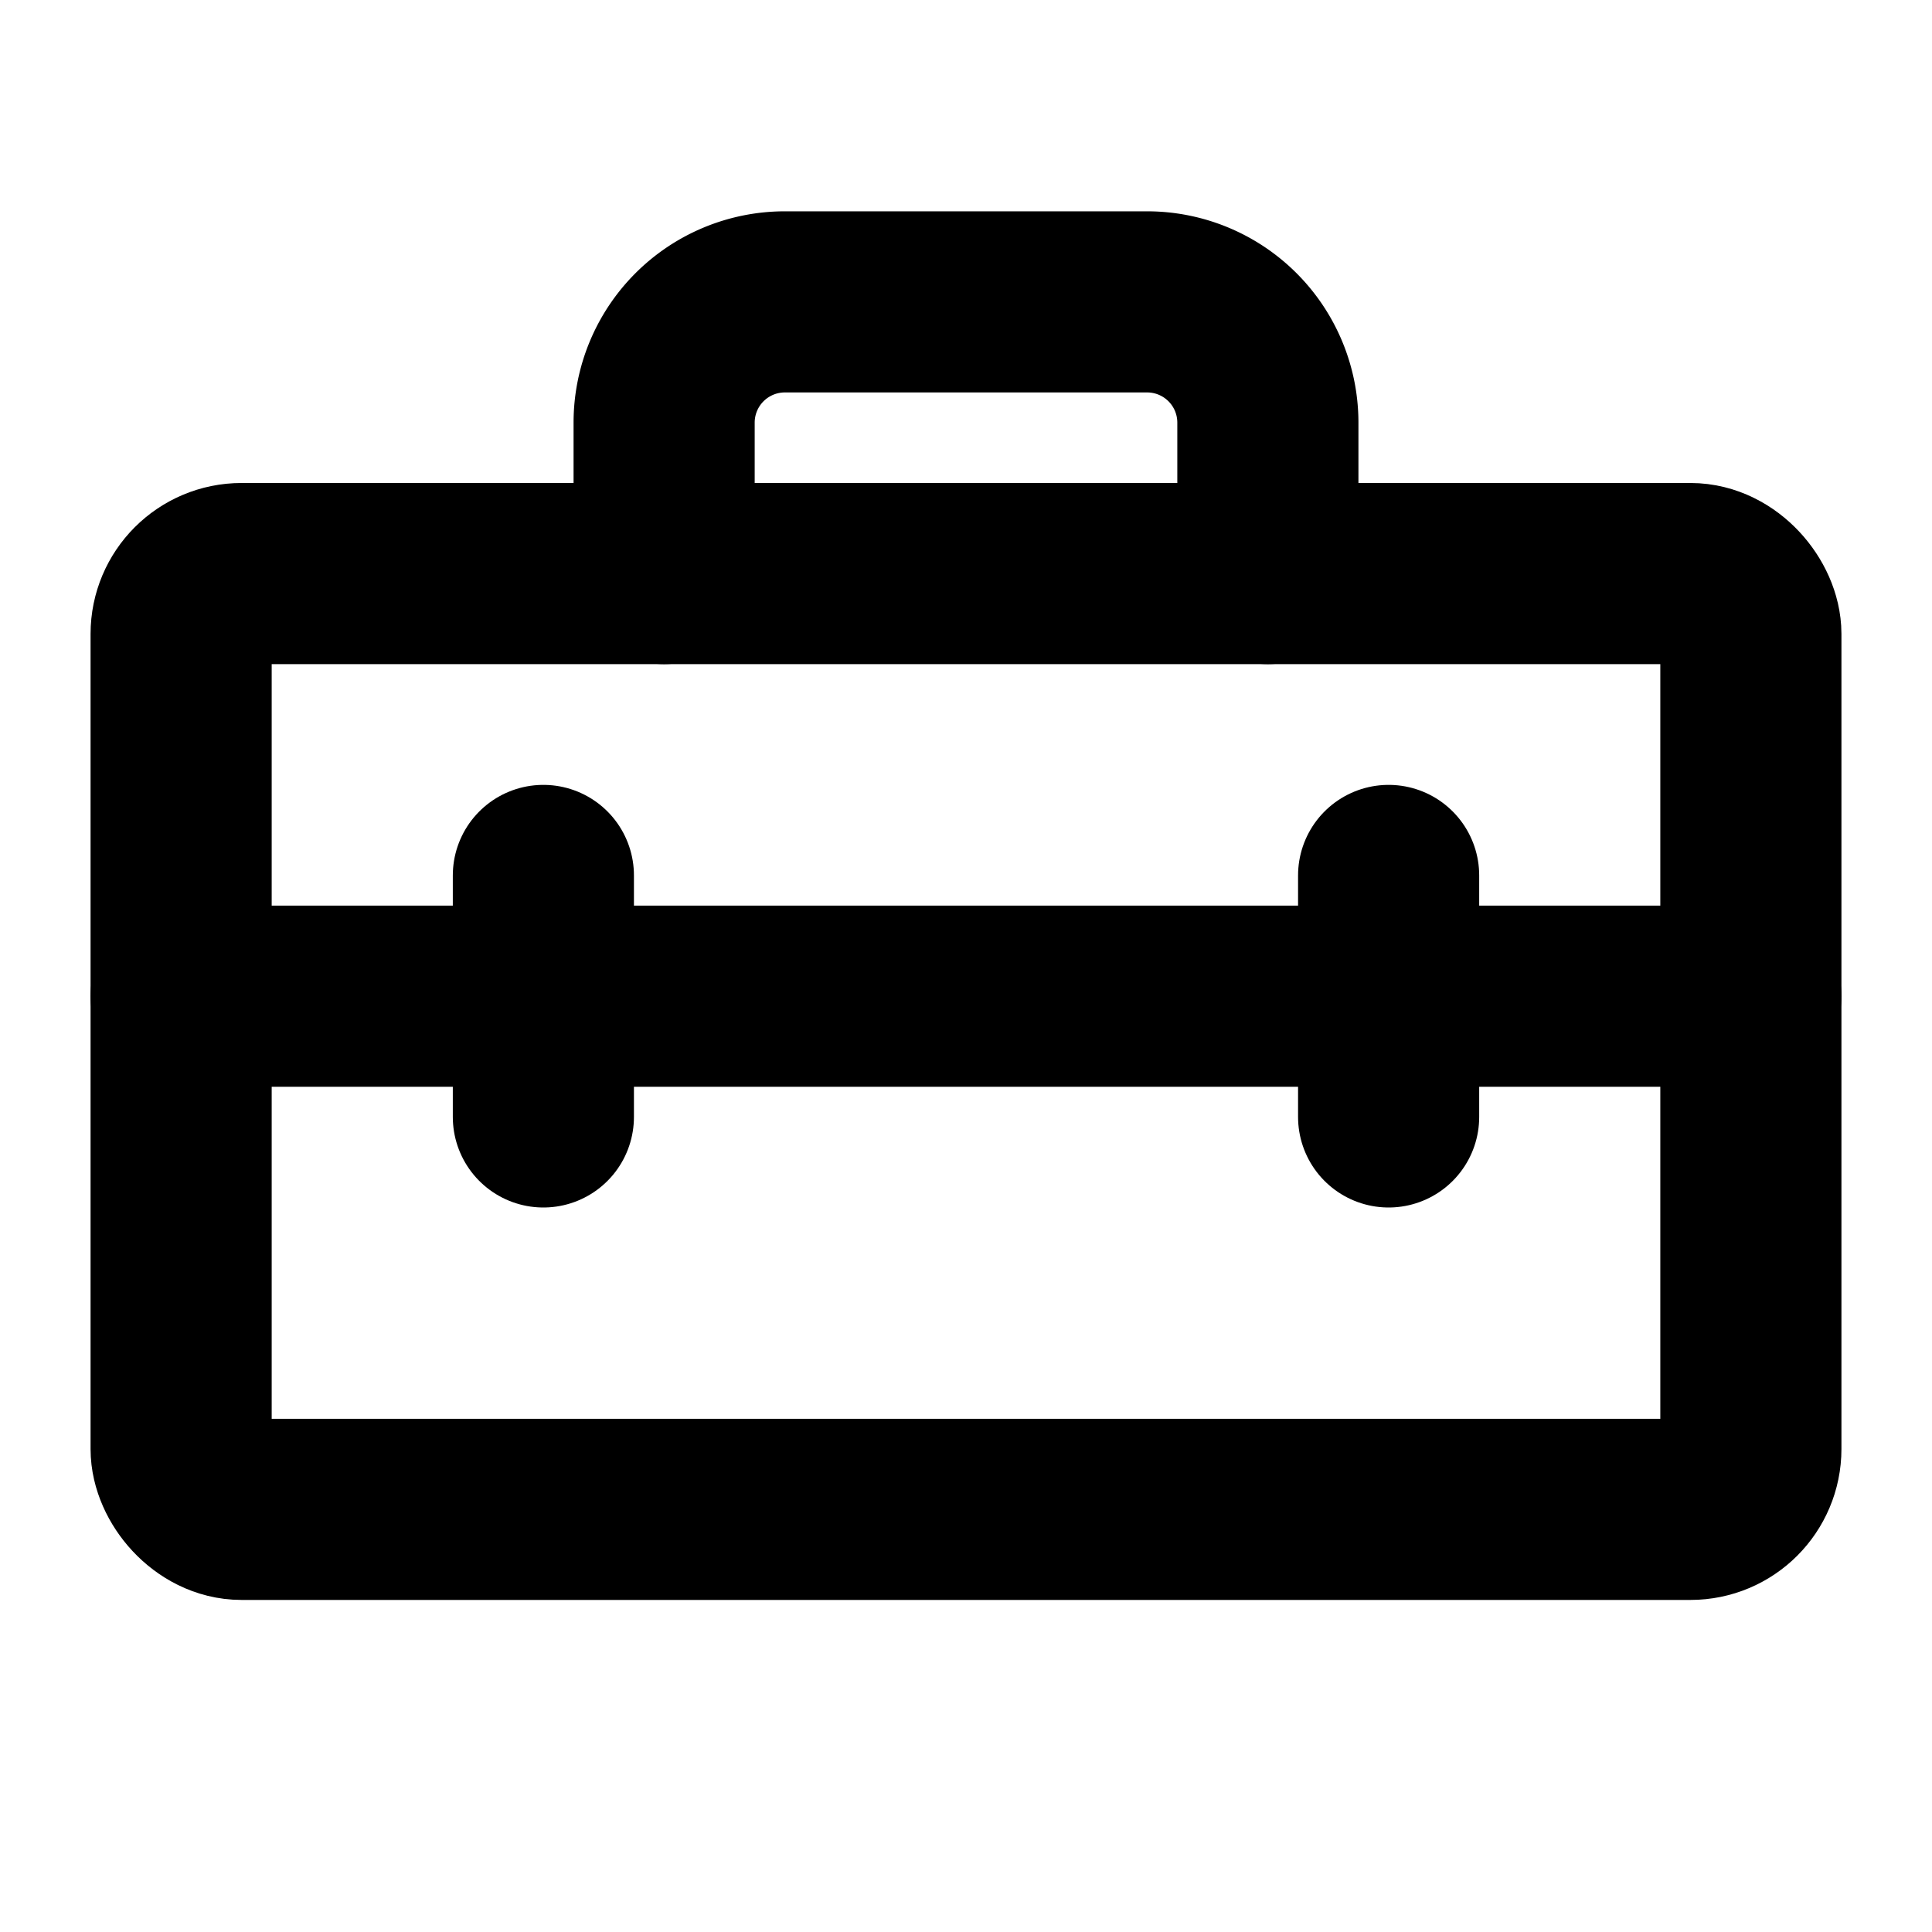
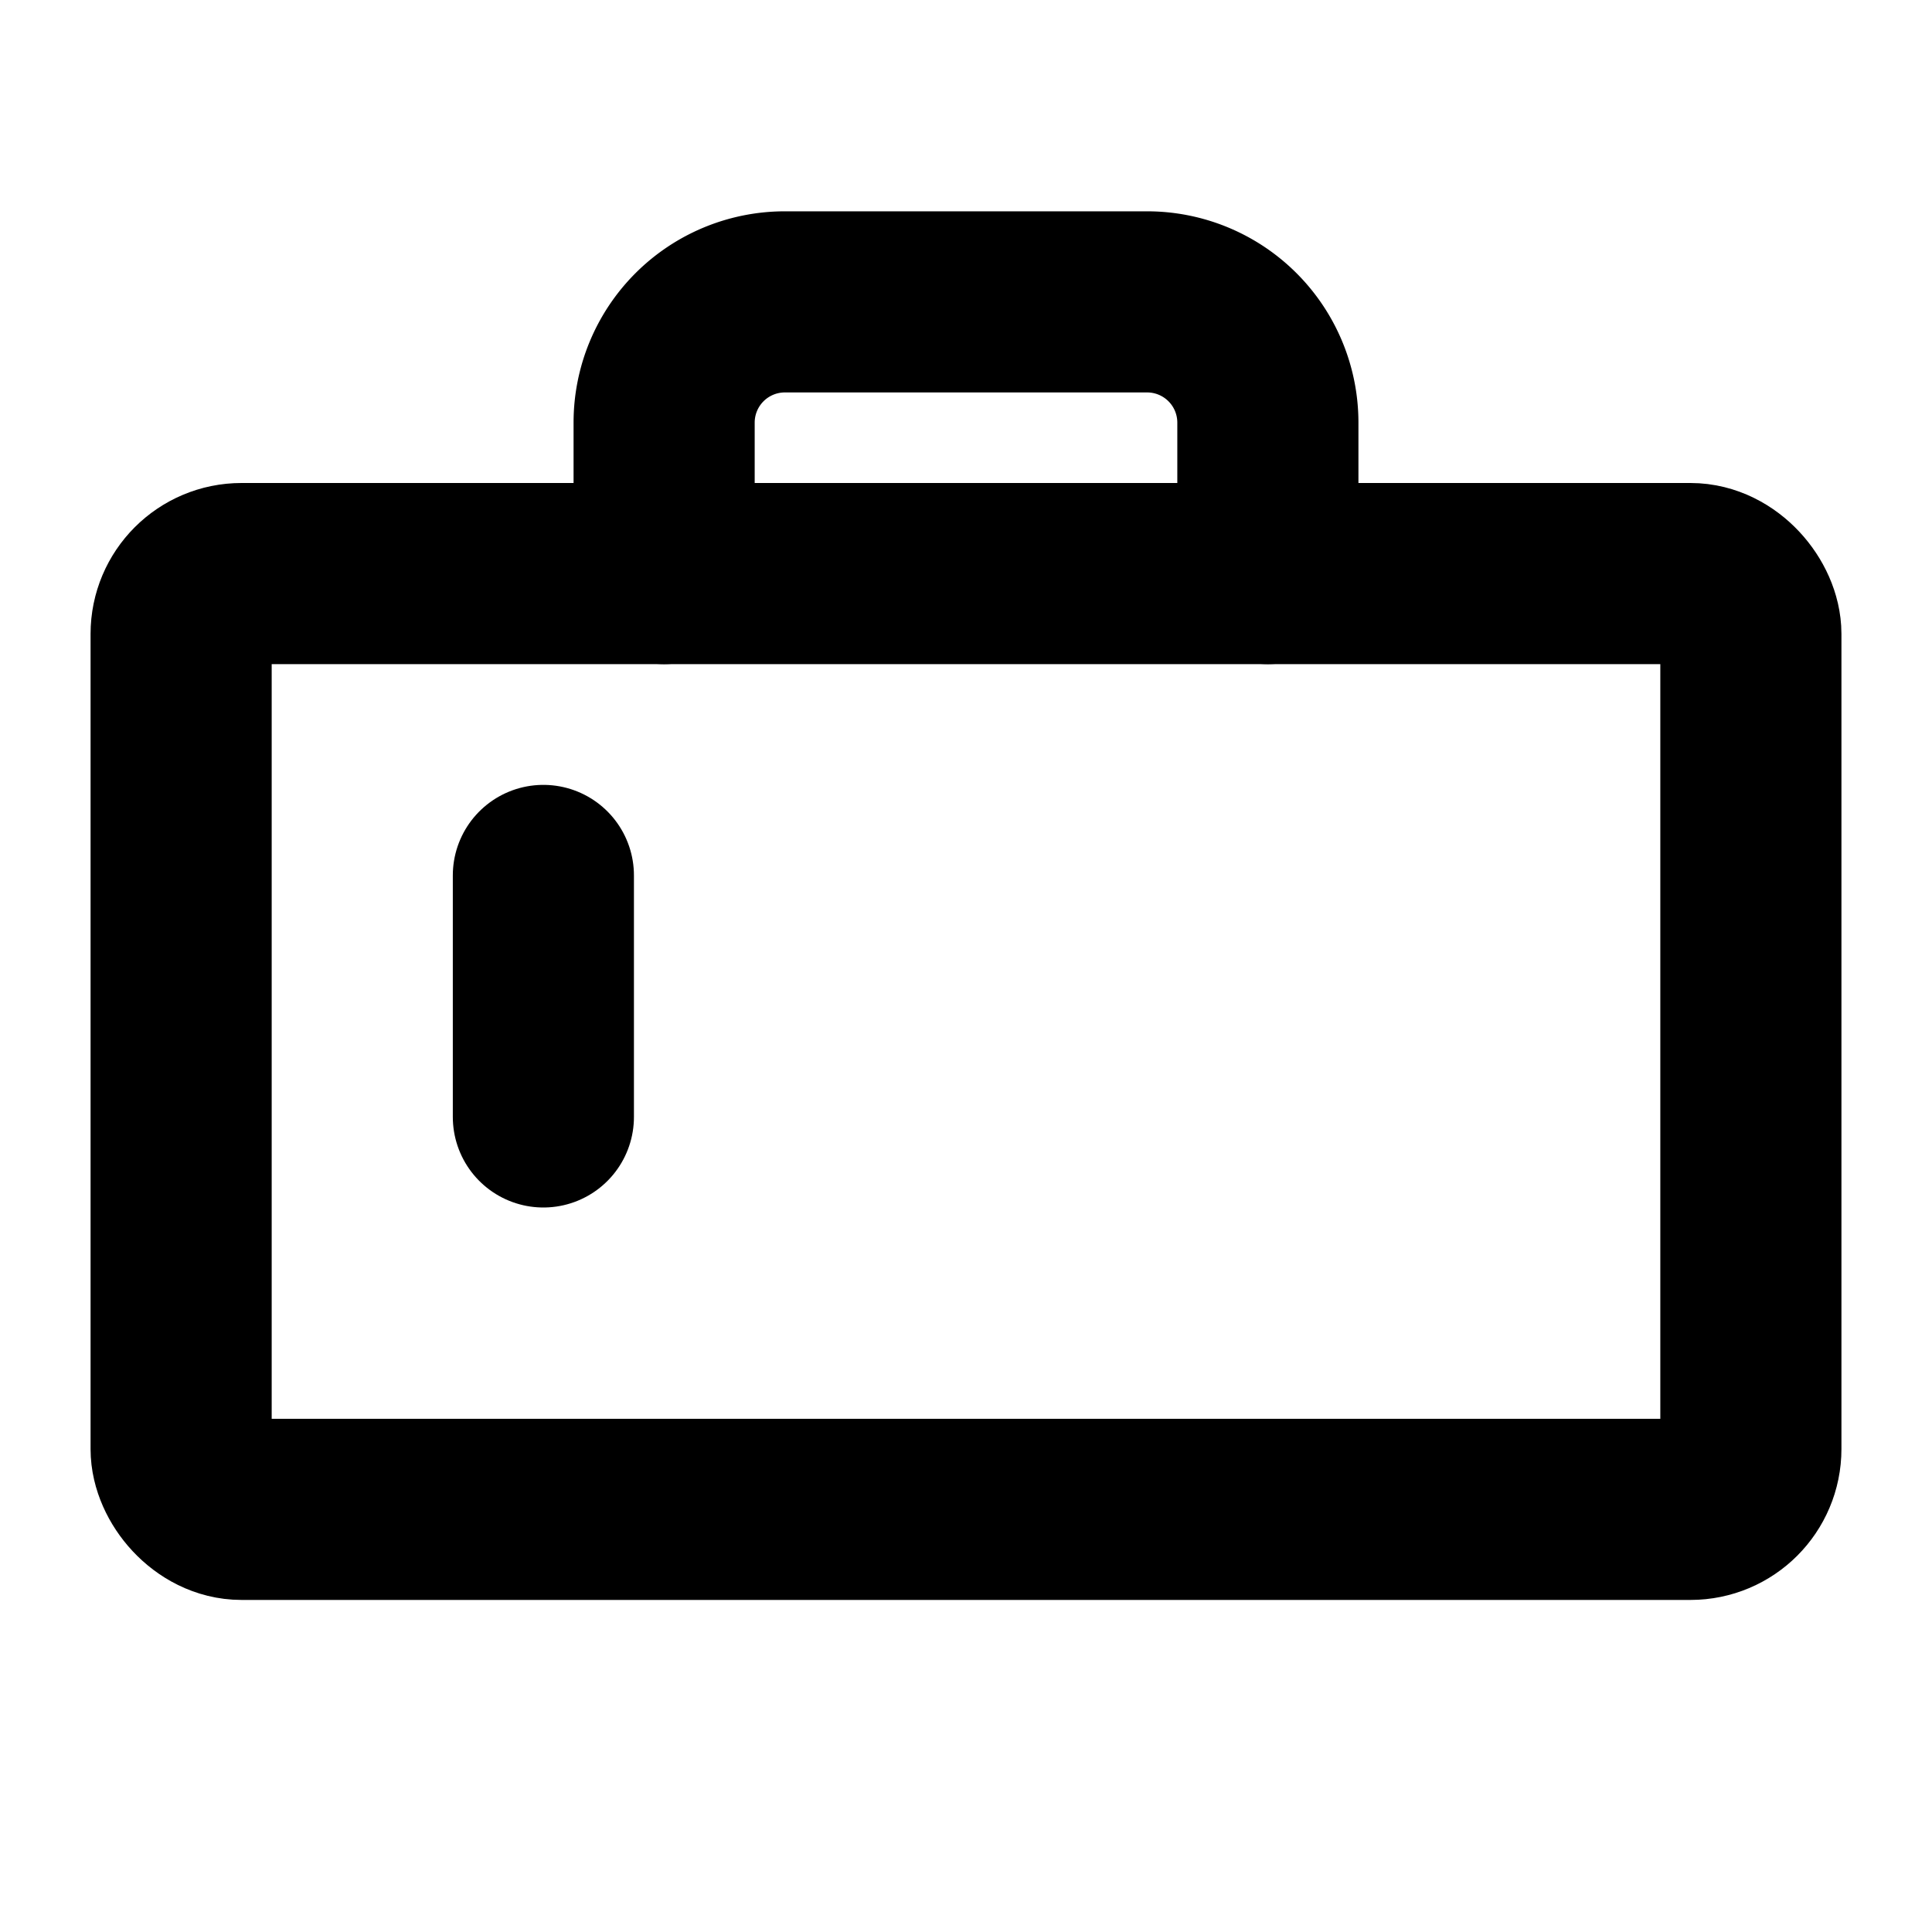
<svg xmlns="http://www.w3.org/2000/svg" viewBox="0 0 256 256">
-   <rect width="256" height="256" fill="none" />
  <rect x="24" y="76" width="208" height="124" rx="8" fill="none" stroke="currentColor" stroke-linecap="round" stroke-linejoin="round" stroke-width="24" />
-   <line x1="24" y1="132" x2="232" y2="132" fill="none" stroke="currentColor" stroke-linecap="round" stroke-linejoin="round" stroke-width="24" />
  <line x1="72" y1="116" x2="72" y2="148" fill="none" stroke="currentColor" stroke-linecap="round" stroke-linejoin="round" stroke-width="24" />
-   <line x1="184" y1="116" x2="184" y2="148" fill="none" stroke="currentColor" stroke-linecap="round" stroke-linejoin="round" stroke-width="24" />
  <path d="M168,76V56a16,16,0,0,0-16-16H104A16,16,0,0,0,88,56V76" fill="none" stroke="currentColor" stroke-linecap="round" stroke-linejoin="round" stroke-width="24" />
</svg>